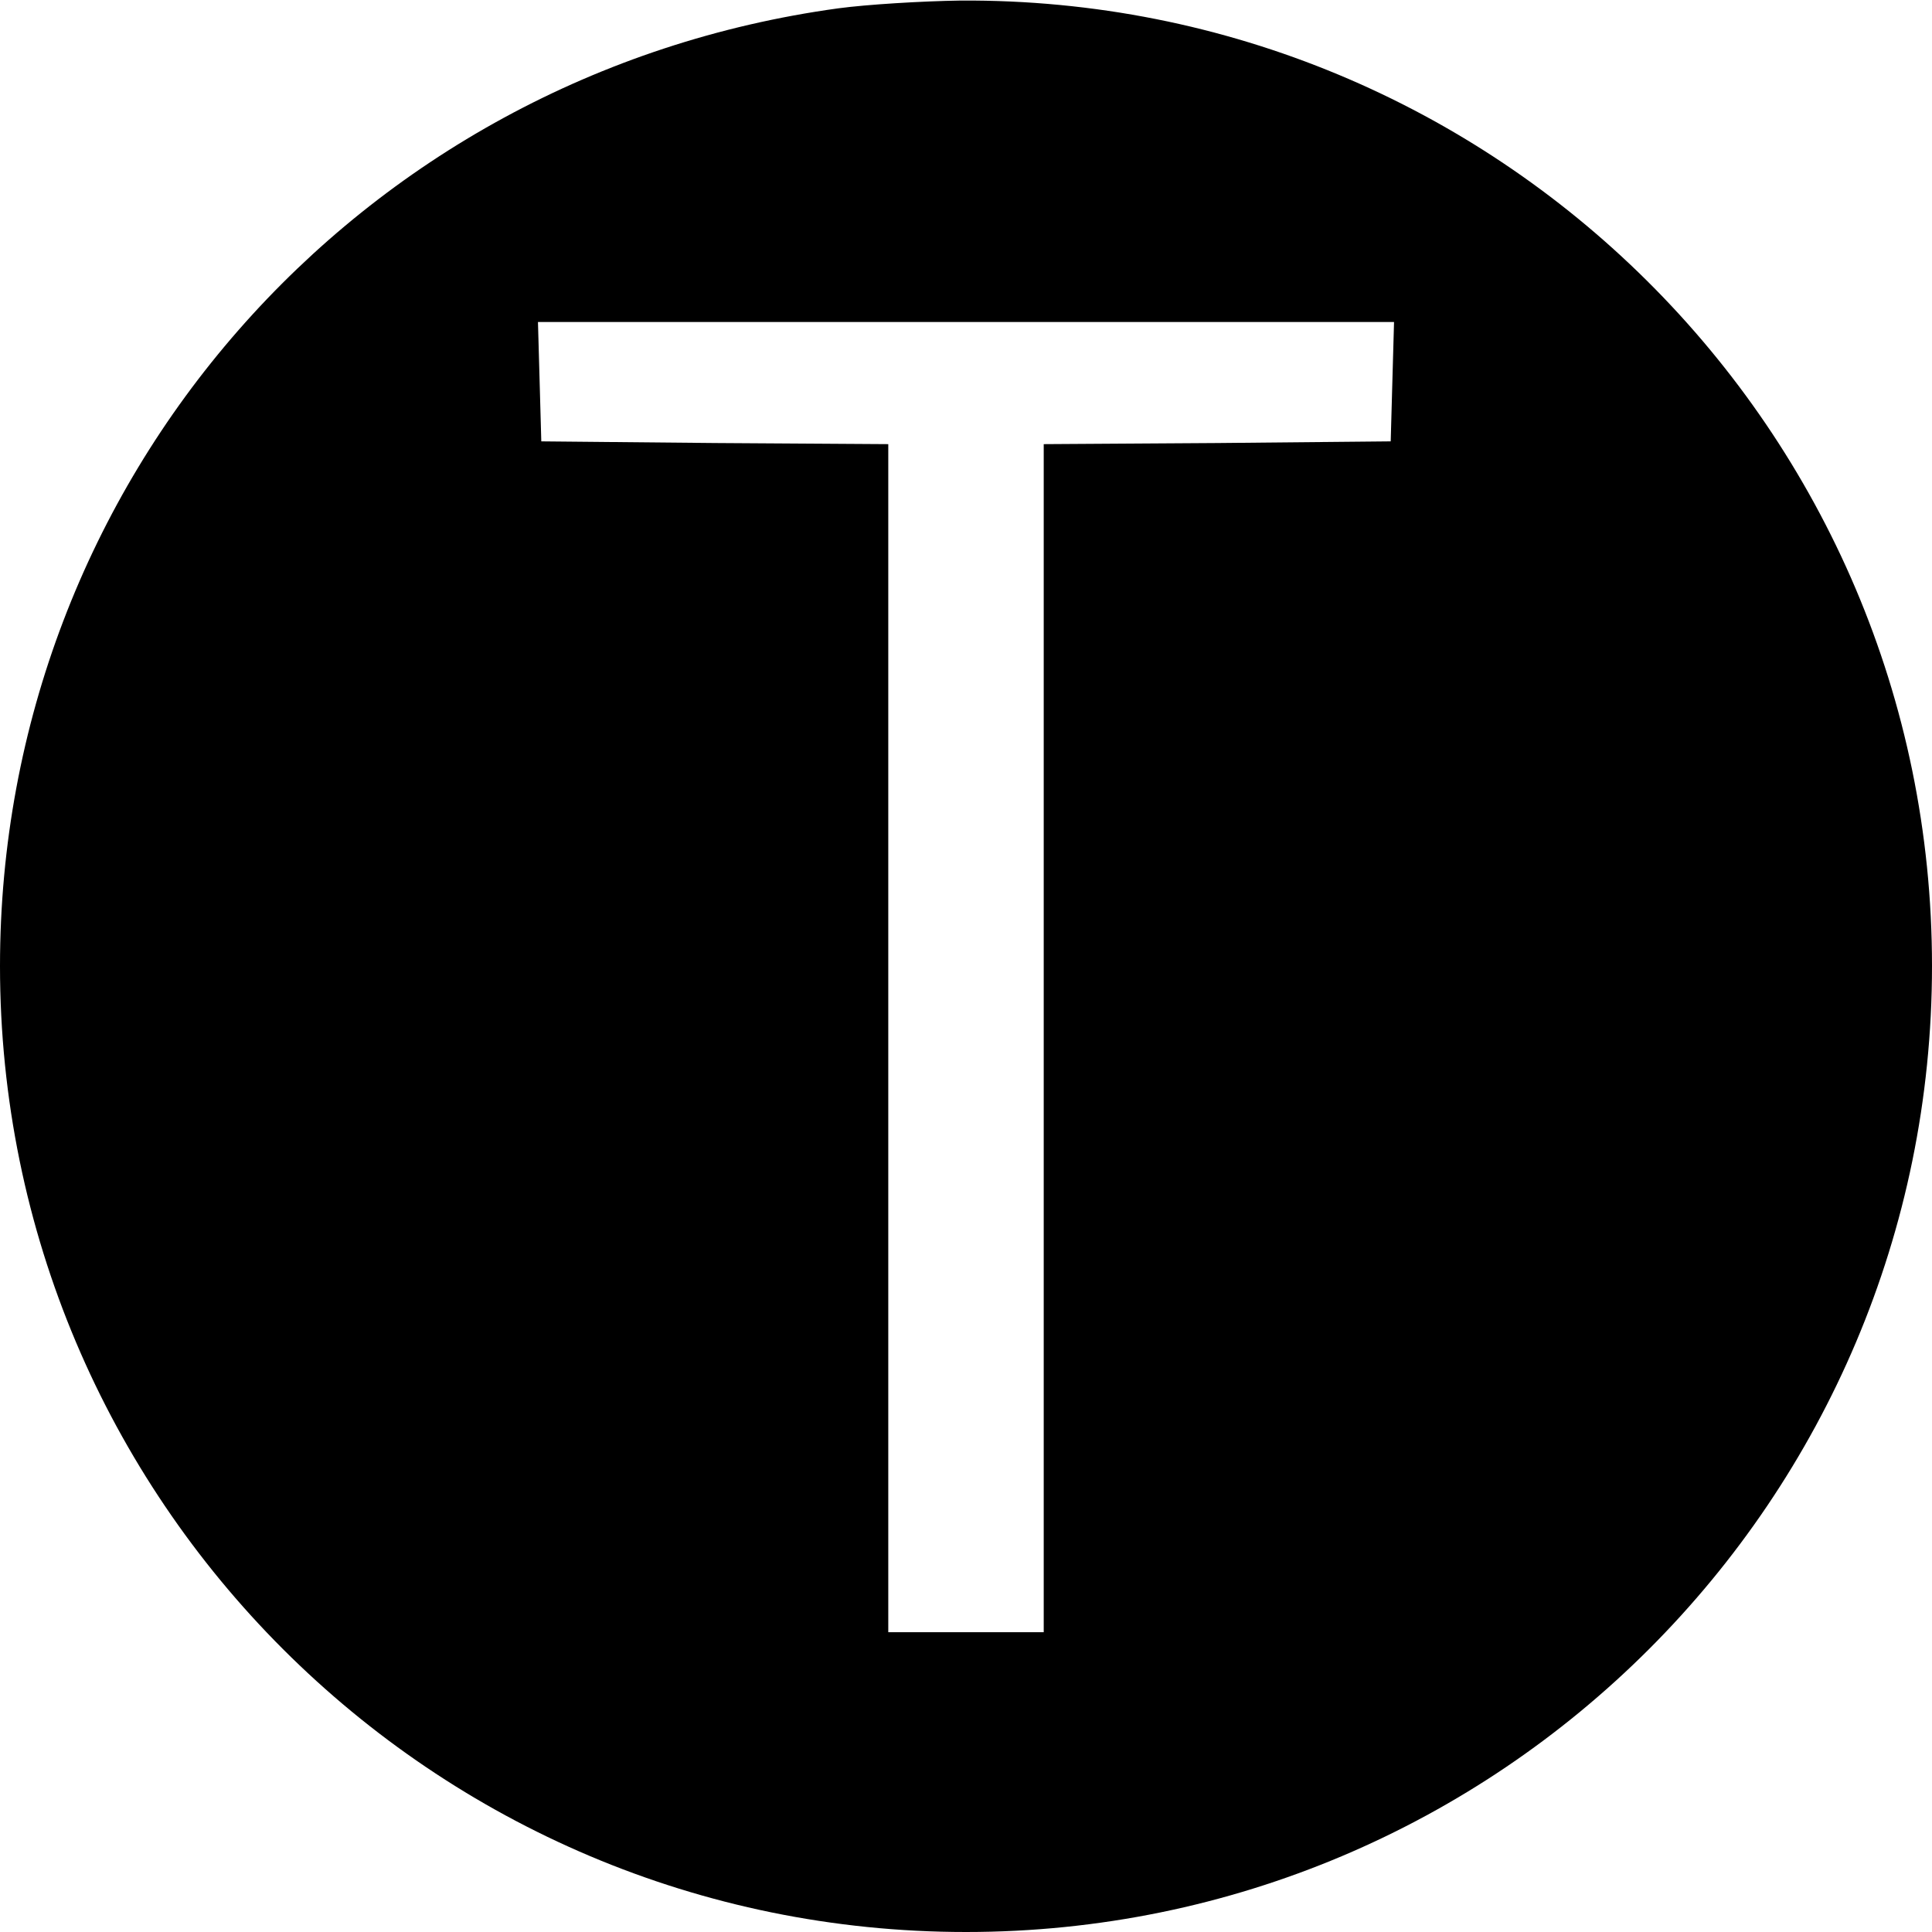
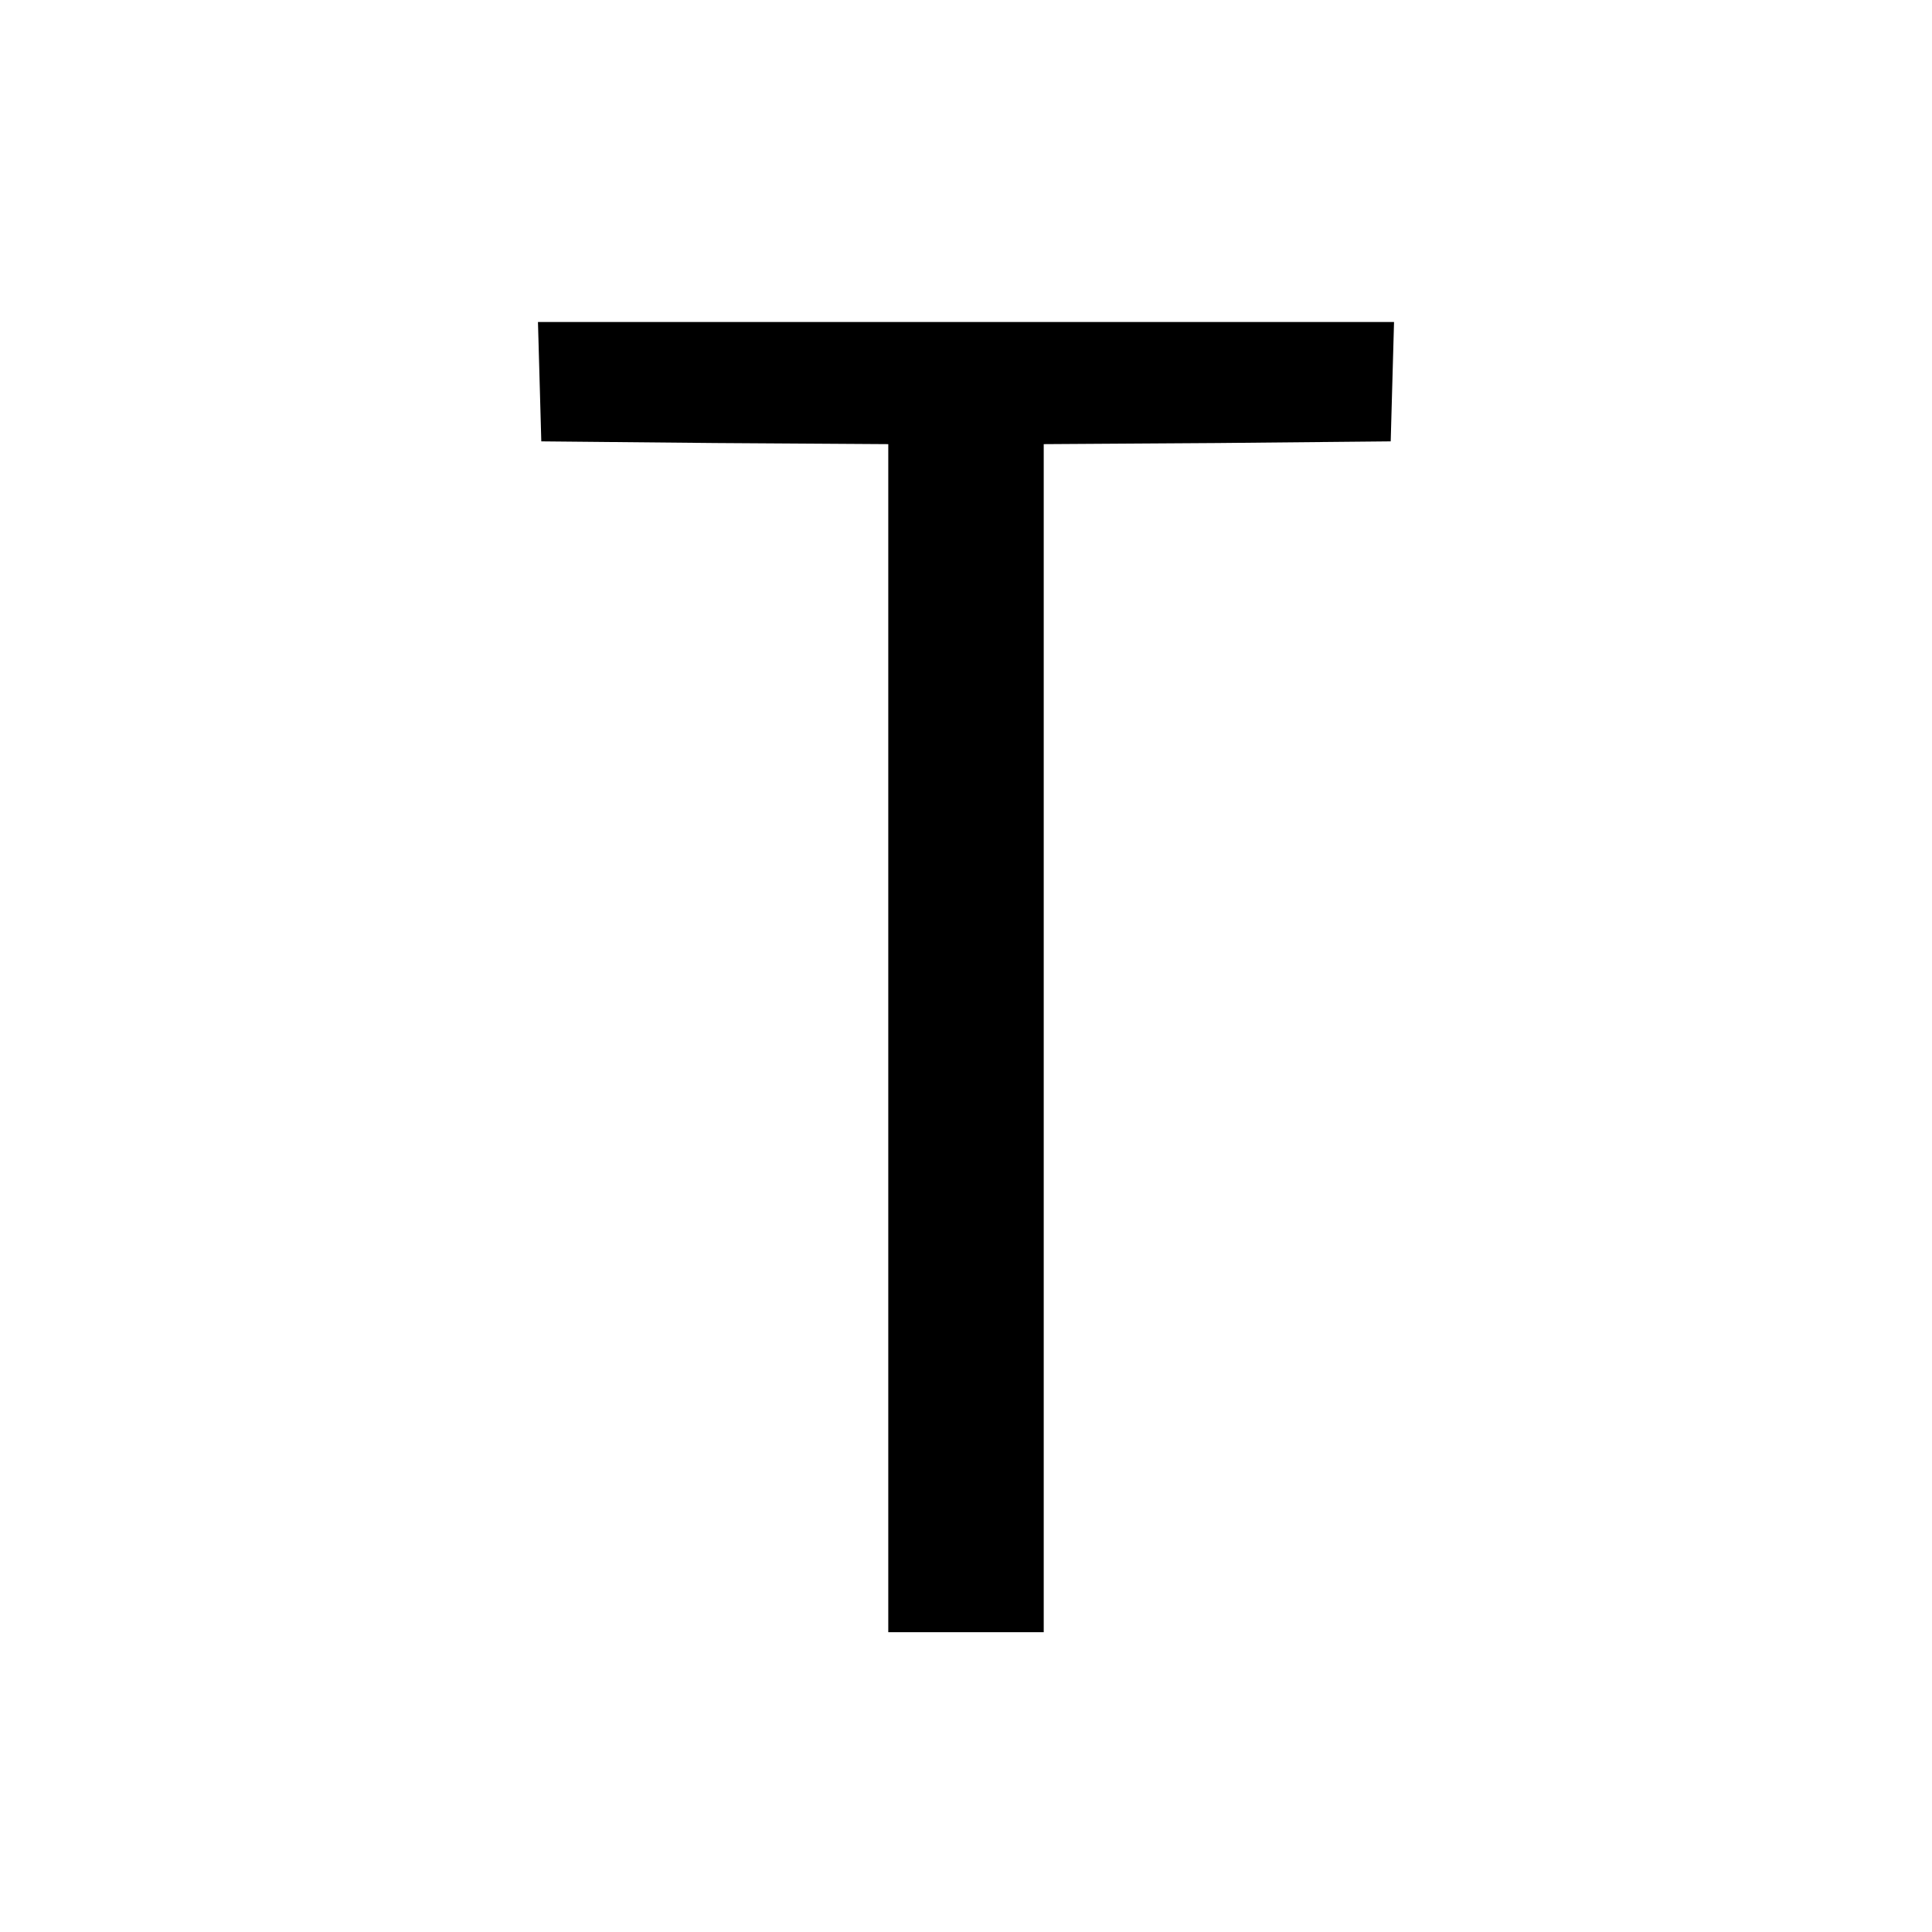
<svg xmlns="http://www.w3.org/2000/svg" version="1.0" width="348pt" height="348pt" viewBox="0 0 348 348" preserveAspectRatio="xMidYMid meet">
  <g transform="translate(0,348) scale(0.1,-0.1)" fill="#000000" stroke="none">
-     <path d="M1510 3465 c-868 -119 -1510 -852 -1510 -1725 0 -961 779 -1740 1740 -1740 961 0 1740 779 1740 1740 0 966 -785 1745 -1750 1739 -69 -1 -168 -7 -220 -14z m998 -672 l-3 -108 -312 -3 -313 -2 0 -1070 0 -1070 -140 0 -140 0 0 1070 0 1070 -312 2 -313 3 -3 108 -3 107 771 0 771 0 -3 -107z" />
+     <path d="M1510 3465 z m998 -672 l-3 -108 -312 -3 -313 -2 0 -1070 0 -1070 -140 0 -140 0 0 1070 0 1070 -312 2 -313 3 -3 108 -3 107 771 0 771 0 -3 -107z" />
  </g>
</svg>